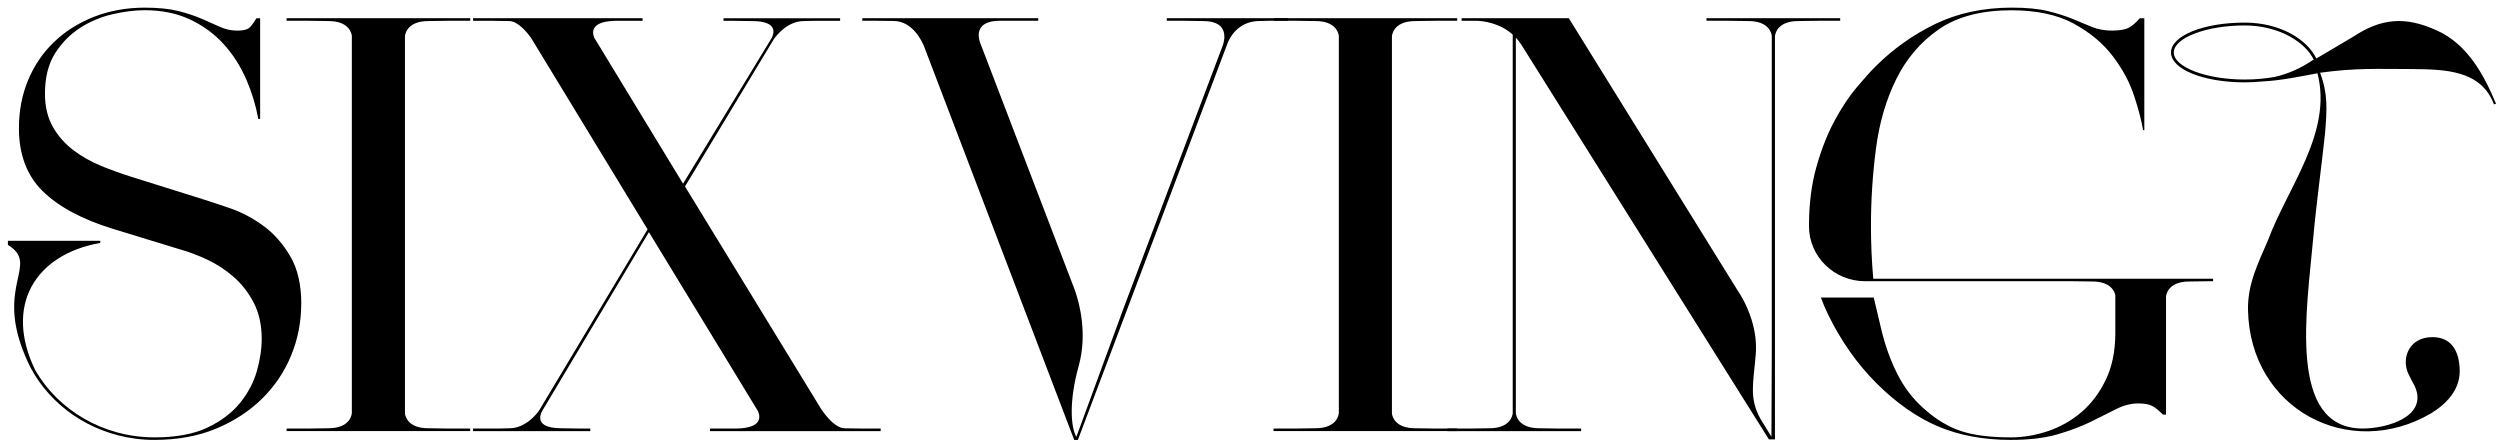
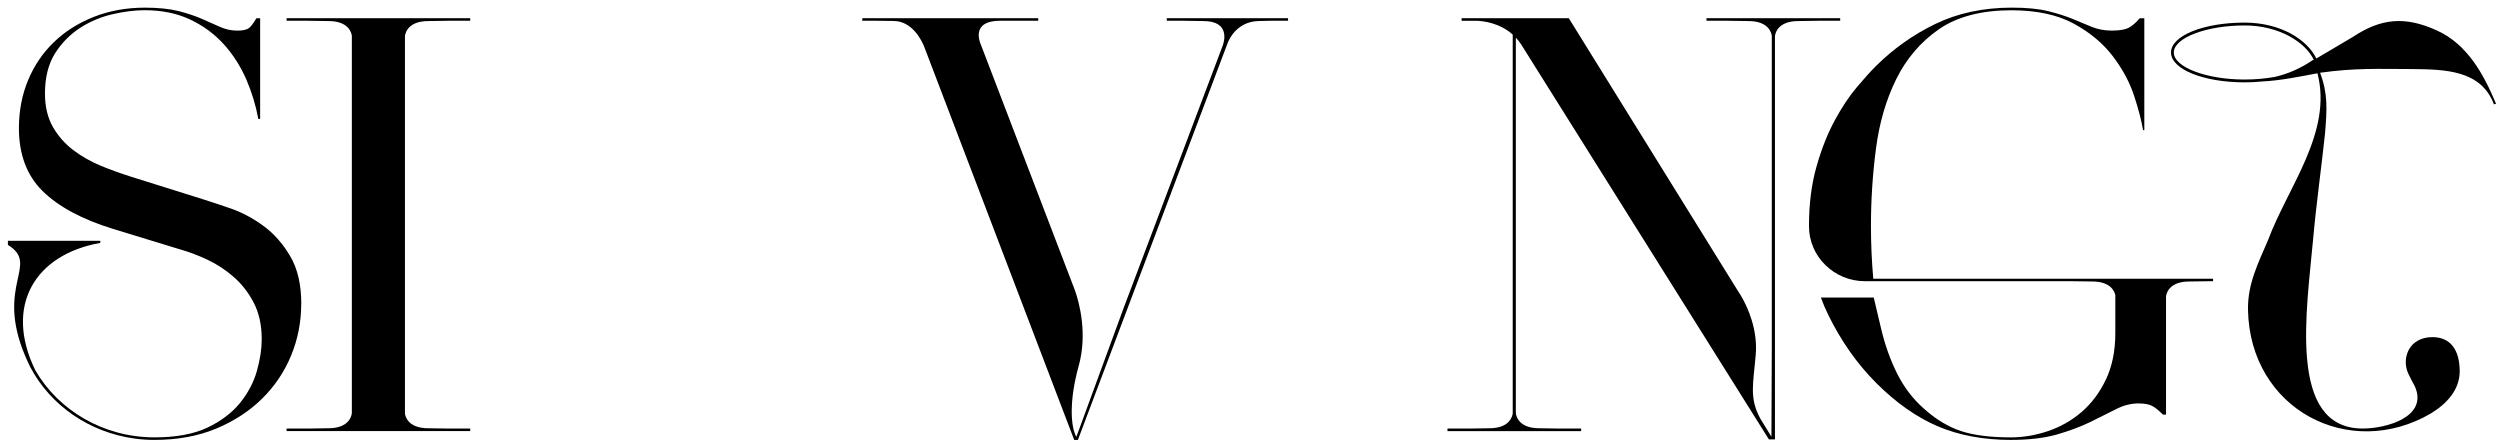
<svg xmlns="http://www.w3.org/2000/svg" viewBox="0 0 1193 211" version="1.1" id="Layer_1">
  <defs>
    <style>
      .st0 {
        fill: #fff;
      }

      .st1 {
        display: none;
      }
    </style>
  </defs>
  <g>
    <path d="M143.74,145.1c0,8.55-1.62,16.83-4.83,24.57-3.18,7.74-7.84,14.67-13.86,20.58-6.02,5.95-13.42,10.75-22,14.33-8.59,3.55-18.42,5.34-29.24,5.34h-.2c-3.18,0-6.32-.2-9.36-.64-21.72-2.94-40.06-15.87-49.56-33.67l-.03-.02c-.79-1.56-1.48-3.06-2.13-4.53-.19-.44-.39-.87-.56-1.31-14.35-34,7.19-43.4-8.2-52.87v-1.96h44.09v.99c-31.12,5.53-46.06,29.9-31.02,60.79,0,0,0,.02.02.03,10.95,18.96,32.35,31.98,56.85,31.98h.14c10.07,0,18.49-1.55,25.01-4.6,6.49-3.08,11.76-7.03,15.62-11.76,3.82-4.7,6.56-9.87,8.11-15.35,1.52-5.41,2.3-10.51,2.3-15.07,0-6.76-1.28-12.61-3.82-17.48-2.5-4.8-5.71-8.96-9.57-12.3-3.82-3.35-8.04-6.12-12.51-8.21-4.46-2.1-8.75-3.72-12.71-4.83l-32.21-9.84c-14.87-4.56-26.26-10.68-33.83-18.18-7.44-7.37-11.22-17.41-11.22-29.88,0-8.21,1.45-15.92,4.36-22.92s7.06-13.11,12.34-18.18c5.27-5.1,11.69-9.16,19.06-12.07,7.37-2.91,15.55-4.39,24.3-4.39,6.42,0,11.83.54,16.09,1.62,4.33,1.12,8.08,2.37,11.15,3.72l8.55,3.79c2.7,1.22,5.48,1.83,8.28,1.83s4.63-.41,5.71-1.28c.95-.71,2.03-2.2,3.48-4.63h1.79v48.06h-.88c-1.15-6.39-3.08-12.68-5.64-18.66-2.77-6.39-6.39-12.07-10.78-16.93s-9.77-8.86-15.99-11.8c-6.22-2.97-13.55-4.5-21.77-4.5-4.56,0-9.67.61-15.14,1.86-5.54,1.25-10.78,3.41-15.58,6.49-4.83,3.08-8.89,7.2-12.07,12.2-3.21,5.07-4.83,11.53-4.83,19.23,0,6.22,1.28,11.56,3.82,15.99,2.5,4.33,5.78,8.04,9.77,11.05,3.89,2.94,8.31,5.44,13.18,7.47,4.83,1.96,9.73,3.72,14.57,5.24l33.94,10.65c3.55,1.12,8.04,2.6,13.45,4.46,5.27,1.83,10.48,4.6,15.48,8.25,4.97,3.62,9.29,8.48,12.81,14.47,3.52,5.92,5.31,13.62,5.3,22.88Z" />
    <path d="M193.24,17.36v180.01c.19,1.42,1.57,6.99,11.12,6.99,0,0,6.77.12,9.6.14h10.42v1.22h-87.63v-1.22h10.39c2.83-.03,9.6-.14,9.6-.14,10.92,0,11.16-7.28,11.16-7.31V17.04c-.2-1.42-1.57-6.99-11.12-6.99,0,0-6.77-.12-9.6-.14h-10.42v-1.22h87.63v1.22h-10.39c-2.83.03-9.6.14-9.6.14-10.94,0-11.16,7.31-11.16,7.31Z" />
-     <path d="M412.51,204.51h7.75v1.22h-81.46v-1.22h12.1c13.01-.07,11.99-5.71,10.76-8.4l-52-85.34-50.62,84.82.18-.24s-6.66,9.02,8.75,9.02c0,0,6.77.12,9.6.14h4.11v1.22h-55.93v-1.22h11.7c2.12-.02,5.73-.14,5.73-.14,7.44-.04,12.65-6.48,14.06-8.45l51.78-86.47-55.68-91.49c-1.89-2.6-6.11-7.73-10.16-7.91,0,0-6.77-.12-9.6-.14h-7.83v-1.22h80.89v1.22h-12.17c-12.51.07-12.05,5.28-10.9,8.08l42.38,69.66,41.79-68.69-.09.12s.07-.1.16-.24l.2-.32c1.15-1.95,3.99-8.46-9.11-8.46,0,0-6.77-.12-9.6-.14h-4.05v-1.22h55.65v1.22h-11.71c-2.13.02-5.73.14-5.73.14-7.73.04-13.06,7.01-14.22,8.67l-42.36,70.26,64.87,106.03c.24.38,5.84,9.12,11.16,9.36,0,0,6.77.12,9.6.14h0Z" />
    <path d="M614.66,8.69v1.22h-8.52c-2.11.02-5.81.14-5.81.14-9.75.39-13.54,8.11-14.4,10.24l-71.56,189.65h-1.76L440.98,22.17c-1.01-2.51-5.53-12.26-14.75-12.16,0,0-5.73-.1-7.78-.1h-6.96v-1.22h83.96v1.22h-18.22c-11.94-.02-10.51,7.52-9.61,10.22l.37.96,44.53,116.31s.27.61.64,1.76c1.72,4.97,5.95,19.87,1.59,35.49-4.48,16.14-3.99,28.64-1.11,33.83l21.72-59.21.51-1.42,47.59-126.03h0s.06-.18.06-.18c.52-1.42,3.8-11.53-9.13-11.59,0,0-6.9-.12-9.67-.14h-7.93v-1.22h7.16s26.75,0,26.75,0h0s23.96,0,23.96,0Z" />
-     <path d="M664.23,17.36v180.01c.19,1.42,1.57,6.99,11.12,6.99,0,0,6.77.12,9.6.14h10.42v1.22h-87.63v-1.22h10.39c2.83-.03,9.6-.14,9.6-.14,10.92,0,11.16-7.28,11.16-7.31V17.04c-.2-1.42-1.57-6.99-11.12-6.99,0,0-6.77-.12-9.6-.14h-10.42v-1.22h87.63v1.22h-10.39c-2.83.03-9.6.14-9.6.14-10.94,0-11.16,7.31-11.16,7.31Z" />
    <path d="M878.14,8.69v1.22h-10.31c-2.78.02-9.67.14-9.67.14-10.37,0-11.11,6.56-11.15,7.25v192.37h-2.89l-118.09-188.26c-.81-1.3-1.72-2.42-2.67-3.44v179.16c.06.82.91,7.23,11.15,7.23,0,0,7.39.13,9.95.15h10.06v1.22h-63.78v-1.22h10.04c2.56-.02,9.95-.15,9.95-.15,9.82,0,11-5.87,11.14-7.08V16.5c-6.29-5.64-14.21-6.5-17.33-6.59h-7.06v-1.22h1.39s49.76,0,49.76,0l80.91,130.47h.03v.03c.1.17.74,1.08,1.59,2.57,2.7,4.73,7.67,15.24,6.69,27.35-1.15,13.92-3.28,20.85,2.3,30.86.47.84,1.01,1.72,1.62,2.64l3.54,5.77.02-.16.17-42.25V17.12c-.15-1.24-1.35-7.07-11.13-7.07,0,0-6.9-.12-9.67-.14h-10.36v-1.22h9.59s21.6,0,21.6,0h0s1.46,0,1.46,0h0s21.6,0,21.6,0h9.54Z" />
    <path d="M1056.07,132.97v1.22h-1.08c-2.25,0-10.22.14-10.22.14-9.96,0-11.03,6.05-11.14,7.13v56.4h-1.45c-1.96-1.93-3.58-3.28-4.93-4.02-1.55-.88-3.79-1.32-6.83-1.32-3.58,0-7.23.95-10.85,2.84-3.48,1.76-7.47,3.75-12.07,6.02-4.5,2.2-9.87,4.19-15.89,5.95-6.05,1.72-13.45,2.6-22.07,2.6-13.05,0-24.74-2.2-34.81-6.49-10.07-4.29-19.94-11.22-29.34-20.62-9.19-9.19-16.93-20.21-23.02-32.72-1.28-2.64-2.43-5.31-3.45-8.11h25.23l3.6,15.18c1.79,7.54,4.33,14.63,7.54,21.06,3.24,6.49,7.5,12.1,12.67,16.66,5.71,5.17,11.73,8.79,17.85,10.82,6.08,1.99,14.06,3.01,23.73,3.01,5.92,0,11.9-1.01,17.81-3.01,5.95-2.03,11.32-5.07,16.02-9.13,4.7-4.02,8.58-9.23,11.56-15.45s4.5-13.66,4.5-22.04v-18.31c-.44-1.93-2.4-6.45-11.02-6.45,0,0-7.98-.14-10.22-.14h-98.27c-14.53,0-26.64-11.62-26.67-26.15v-.28c0-10.48,1.22-20.04,3.62-28.39,2.37-8.35,5.31-15.78,8.72-22,3.38-6.25,6.93-11.56,10.51-15.78,3.58-4.26,6.62-7.6,9.03-10,8.28-8.25,17.85-15.08,28.53-20.21,10.61-5.14,22.88-7.74,36.44-7.74,6.96,0,12.78.57,17.2,1.66,4.53,1.12,8.45,2.37,11.73,3.72l9.13,3.79c2.87,1.18,6.12,1.79,9.63,1.79,4.06,0,6.9-.57,8.75-1.76,1.52-1.01,3.08-2.4,4.53-4.12h2.2v53.4h-.58c-.81-4.66-2.23-10.11-4.22-16.19-2.16-6.66-5.64-13.11-10.31-19.2-4.66-6.12-10.95-11.32-18.66-15.51-7.74-4.19-17.71-6.32-29.68-6.32-14.23,0-25.89,3.04-34.58,9.06-8.65,5.98-15.51,13.99-20.35,23.8-4.83,9.73-8.08,20.89-9.67,33.12-1.59,12.13-2.4,24.57-2.4,36.91,0,8.39.37,16.85,1.11,25.21h162.15Z" />
    <path d="M1191.1,49.48l-.98.34c-6.19-16.49-23.42-16.7-39.48-16.87-16.6-.03-26.43-.57-43.5,1.76,3.79,10.07,3.31,17.41,2.37,28.93-1.62,15.41-4.23,34.14-5.61,49.69-3.11,34.78-12.47,91.16,23.59,91.16,11.29,0,31.43-5.54,24.84-20.21-1.42-2.67-1.83-3.31-3.14-6.08-3.28-7.27.36-17.32,11.55-17.32,8.79,0,13.03,6.29,13.03,16.37-.03,8.75-6.12,15.38-13.69,20.01-38.94,22.78-86.49-1.86-87.34-49.52-.17-12.41,4.87-22.14,9.6-33.23,9.36-25.18,30.86-51.31,23.56-79.54-7.94,1.46-17.26,3.46-26.35,3.91-2.72.27-5.53.42-8.4.42-19.71,0-35.15-6.26-35.15-14.25s15.44-14.26,35.15-14.26c17.52,0,30.09,8.44,34.2,17.14l17.39-10.28c13.52-8.96,24.94-10.04,40.22-3.08,14.47,6.59,22.24,20.85,28.15,34.92ZM1103.53,28.76l.6-.23c-3.96-8.39-16.59-16.39-32.99-16.39-18.32,0-33.8,5.91-33.8,12.91s15.48,12.9,33.8,12.9c5.14,0,10.09-.46,14.58-1.29,6.36-1.48,12.33-4.17,17.8-7.89Z" />
  </g>
  <g class="st1">
-     <path d="M143.74,145.1c0,8.55-1.62,16.83-4.83,24.57-3.18,7.74-7.84,14.67-13.86,20.58-6.02,5.95-13.42,10.75-22,14.33-8.59,3.55-18.42,5.34-29.24,5.34h-.2c-3.18,0-6.32-.2-9.36-.64-21.72-2.94-40.06-15.87-49.56-33.67l-.03-.02c-.79-1.56-1.48-3.06-2.13-4.53-.19-.44-.39-.87-.56-1.31-14.35-34,7.19-43.4-8.2-52.87v-1.96h44.09v.99c-31.12,5.53-46.06,29.9-31.02,60.79,0,0,0,.02.02.03,10.95,18.96,32.35,31.98,56.85,31.98h.14c10.07,0,18.49-1.55,25.01-4.6,6.49-3.08,11.76-7.03,15.62-11.76,3.82-4.7,6.56-9.87,8.11-15.35,1.52-5.41,2.3-10.51,2.3-15.07,0-6.76-1.28-12.61-3.82-17.48-2.5-4.8-5.71-8.96-9.57-12.3-3.82-3.35-8.04-6.12-12.51-8.21-4.46-2.1-8.75-3.72-12.71-4.83l-32.21-9.84c-14.87-4.56-26.26-10.68-33.83-18.18-7.44-7.37-11.22-17.41-11.22-29.88,0-8.21,1.45-15.92,4.36-22.92s7.06-13.11,12.34-18.18c5.27-5.1,11.69-9.16,19.06-12.07,7.37-2.91,15.55-4.39,24.3-4.39,6.42,0,11.83.54,16.09,1.62,4.33,1.12,8.08,2.37,11.15,3.72l8.55,3.79c2.7,1.22,5.48,1.83,8.28,1.83s4.63-.41,5.71-1.28c.95-.71,2.03-2.2,3.48-4.63h1.79v48.06h-.88c-1.15-6.39-3.08-12.68-5.64-18.66-2.77-6.39-6.39-12.07-10.78-16.93s-9.77-8.86-15.99-11.8c-6.22-2.97-13.55-4.5-21.77-4.5-4.56,0-9.67.61-15.14,1.86-5.54,1.25-10.78,3.41-15.58,6.49-4.83,3.08-8.89,7.2-12.07,12.2-3.21,5.07-4.83,11.53-4.83,19.23,0,6.22,1.28,11.56,3.82,15.99,2.5,4.33,5.78,8.04,9.77,11.05,3.89,2.94,8.31,5.44,13.18,7.47,4.83,1.96,9.73,3.72,14.57,5.24l33.94,10.65c3.55,1.12,8.04,2.6,13.45,4.46,5.27,1.83,10.48,4.6,15.48,8.25,4.97,3.62,9.29,8.48,12.81,14.47,3.52,5.92,5.31,13.62,5.3,22.88Z" class="st0" />
-     <path d="M193.24,17.36v180.01c.19,1.42,1.57,6.99,11.12,6.99,0,0,6.77.12,9.6.14h10.42v1.22h-87.63v-1.22h10.39c2.83-.03,9.6-.14,9.6-.14,10.92,0,11.16-7.28,11.16-7.31V17.04c-.2-1.42-1.57-6.99-11.12-6.99,0,0-6.77-.12-9.6-.14h-10.42v-1.22h87.63v1.22h-10.39c-2.83.03-9.6.14-9.6.14-10.94,0-11.16,7.31-11.16,7.31Z" class="st0" />
    <path d="M412.51,204.51h7.75v1.22h-81.46v-1.22h12.1c13.01-.07,11.99-5.71,10.76-8.4l-52-85.34-50.62,84.82.18-.24s-6.66,9.02,8.75,9.02c0,0,6.77.12,9.6.14h4.11v1.22h-55.93v-1.22h11.7c2.12-.02,5.73-.14,5.73-.14,7.44-.04,12.65-6.48,14.06-8.45l51.78-86.47-55.68-91.49c-1.89-2.6-6.11-7.73-10.16-7.91,0,0-6.77-.12-9.6-.14h-7.83v-1.22h80.89v1.22h-12.17c-12.51.07-12.05,5.28-10.9,8.08l42.38,69.66,41.79-68.69-.09.12s.07-.1.16-.24l.2-.32c1.15-1.95,3.99-8.46-9.11-8.46,0,0-6.77-.12-9.6-.14h-4.05v-1.22h55.65v1.22h-11.71c-2.13.02-5.73.14-5.73.14-7.73.04-13.06,7.01-14.22,8.67l-42.36,70.26,64.87,106.03c.24.38,5.84,9.12,11.16,9.36,0,0,6.77.12,9.6.14h0Z" class="st0" />
    <path d="M614.66,8.69v1.22h-8.52c-2.11.02-5.81.14-5.81.14-9.75.39-13.54,8.11-14.4,10.24l-71.56,189.65h-1.76L440.98,22.17c-1.01-2.51-5.53-12.26-14.75-12.16,0,0-5.73-.1-7.78-.1h-6.96v-1.22h83.96v1.22h-18.22c-11.94-.02-10.51,7.52-9.61,10.22l.37.96,44.53,116.31s.27.61.64,1.76c1.72,4.97,5.95,19.87,1.59,35.49-4.48,16.14-3.99,28.64-1.11,33.83l21.72-59.21.51-1.42,47.59-126.03h0s.06-.18.06-.18c.52-1.42,3.8-11.53-9.13-11.59,0,0-6.9-.12-9.67-.14h-7.93v-1.22h7.16s26.75,0,26.75,0h0s23.96,0,23.96,0Z" class="st0" />
    <path d="M664.23,17.36v180.01c.19,1.42,1.57,6.99,11.12,6.99,0,0,6.77.12,9.6.14h10.42v1.22h-87.63v-1.22h10.39c2.83-.03,9.6-.14,9.6-.14,10.92,0,11.16-7.28,11.16-7.31V17.04c-.2-1.42-1.57-6.99-11.12-6.99,0,0-6.77-.12-9.6-.14h-10.42v-1.22h87.63v1.22h-10.39c-2.83.03-9.6.14-9.6.14-10.94,0-11.16,7.31-11.16,7.31Z" class="st0" />
    <path d="M878.14,8.69v1.22h-10.31c-2.78.02-9.67.14-9.67.14-10.37,0-11.11,6.56-11.15,7.25v192.37h-2.89l-118.09-188.26c-.81-1.3-1.72-2.42-2.67-3.44v179.16c.06.82.91,7.23,11.15,7.23,0,0,7.39.13,9.95.15h10.06v1.22h-63.78v-1.22h10.04c2.56-.02,9.95-.15,9.95-.15,9.82,0,11-5.87,11.14-7.08V16.5c-6.29-5.64-14.21-6.5-17.33-6.59h-7.06v-1.22h1.39s49.76,0,49.76,0l80.91,130.47h.03v.03c.1.17.74,1.08,1.59,2.57,2.7,4.73,7.67,15.24,6.69,27.35-1.15,13.92-3.28,20.85,2.3,30.86.47.84,1.01,1.72,1.62,2.64l3.54,5.77.02-.16.17-42.25V17.12c-.15-1.24-1.35-7.07-11.13-7.07,0,0-6.9-.12-9.67-.14h-10.36v-1.22h9.59s21.6,0,21.6,0h0s1.46,0,1.46,0h0s21.6,0,21.6,0h9.54Z" class="st0" />
    <path d="M1056.07,132.97v1.22h-1.08c-2.25,0-10.22.14-10.22.14-9.96,0-11.03,6.05-11.14,7.13v56.4h-1.45c-1.96-1.93-3.58-3.28-4.93-4.02-1.55-.88-3.79-1.32-6.83-1.32-3.58,0-7.23.95-10.85,2.84-3.48,1.76-7.47,3.75-12.07,6.02-4.5,2.2-9.87,4.19-15.89,5.95-6.05,1.72-13.45,2.6-22.07,2.6-13.05,0-24.74-2.2-34.81-6.49-10.07-4.29-19.94-11.22-29.34-20.62-9.19-9.19-16.93-20.21-23.02-32.72-1.28-2.64-2.43-5.31-3.45-8.11h25.23l3.6,15.18c1.79,7.54,4.33,14.63,7.54,21.06,3.24,6.49,7.5,12.1,12.67,16.66,5.71,5.17,11.73,8.79,17.85,10.82,6.08,1.99,14.06,3.01,23.73,3.01,5.92,0,11.9-1.01,17.81-3.01,5.95-2.03,11.32-5.07,16.02-9.13,4.7-4.02,8.58-9.23,11.56-15.45s4.5-13.66,4.5-22.04v-18.31c-.44-1.93-2.4-6.45-11.02-6.45,0,0-7.98-.14-10.22-.14h-98.27c-14.53,0-26.64-11.62-26.67-26.15v-.28c0-10.48,1.22-20.04,3.62-28.39,2.37-8.35,5.31-15.78,8.72-22,3.38-6.25,6.93-11.56,10.51-15.78,3.58-4.26,6.62-7.6,9.03-10,8.28-8.25,17.85-15.08,28.53-20.21,10.61-5.14,22.88-7.74,36.44-7.74,6.96,0,12.78.57,17.2,1.66,4.53,1.12,8.45,2.37,11.73,3.72l9.13,3.79c2.87,1.18,6.12,1.79,9.63,1.79,4.06,0,6.9-.57,8.75-1.76,1.52-1.01,3.08-2.4,4.53-4.12h2.2v53.4h-.58c-.81-4.66-2.23-10.11-4.22-16.19-2.16-6.66-5.64-13.11-10.31-19.2-4.66-6.12-10.95-11.32-18.66-15.51-7.74-4.19-17.71-6.32-29.68-6.32-14.23,0-25.89,3.04-34.58,9.06-8.65,5.98-15.51,13.99-20.35,23.8-4.83,9.73-8.08,20.89-9.67,33.12-1.59,12.13-2.4,24.57-2.4,36.91,0,8.39.37,16.85,1.11,25.21h162.15Z" class="st0" />
    <path d="M1191.1,49.48l-.98.34c-6.19-16.49-23.42-16.7-39.48-16.87-16.6-.03-26.43-.57-43.5,1.76,3.79,10.07,3.31,17.41,2.37,28.93-1.62,15.41-4.23,34.14-5.61,49.69-3.11,34.78-12.47,91.16,23.59,91.16,11.29,0,31.43-5.54,24.84-20.21-1.42-2.67-1.83-3.31-3.14-6.08-3.28-7.27.36-17.32,11.55-17.32,8.79,0,13.03,6.29,13.03,16.37-.03,8.75-6.12,15.38-13.69,20.01-38.94,22.78-86.49-1.86-87.34-49.52-.17-12.41,4.87-22.14,9.6-33.23,9.36-25.18,30.86-51.31,23.56-79.54-7.94,1.46-17.26,3.46-26.35,3.91-2.72.27-5.53.42-8.4.42-19.71,0-35.15-6.26-35.15-14.25s15.44-14.26,35.15-14.26c17.52,0,30.09,8.44,34.2,17.14l17.39-10.28c13.52-8.96,24.94-10.04,40.22-3.08,14.47,6.59,22.24,20.85,28.15,34.92ZM1103.53,28.76l.6-.23c-3.96-8.39-16.59-16.39-32.99-16.39-18.32,0-33.8,5.91-33.8,12.91s15.48,12.9,33.8,12.9c5.14,0,10.09-.46,14.58-1.29,6.36-1.48,12.33-4.17,17.8-7.89Z" class="st0" />
  </g>
</svg>